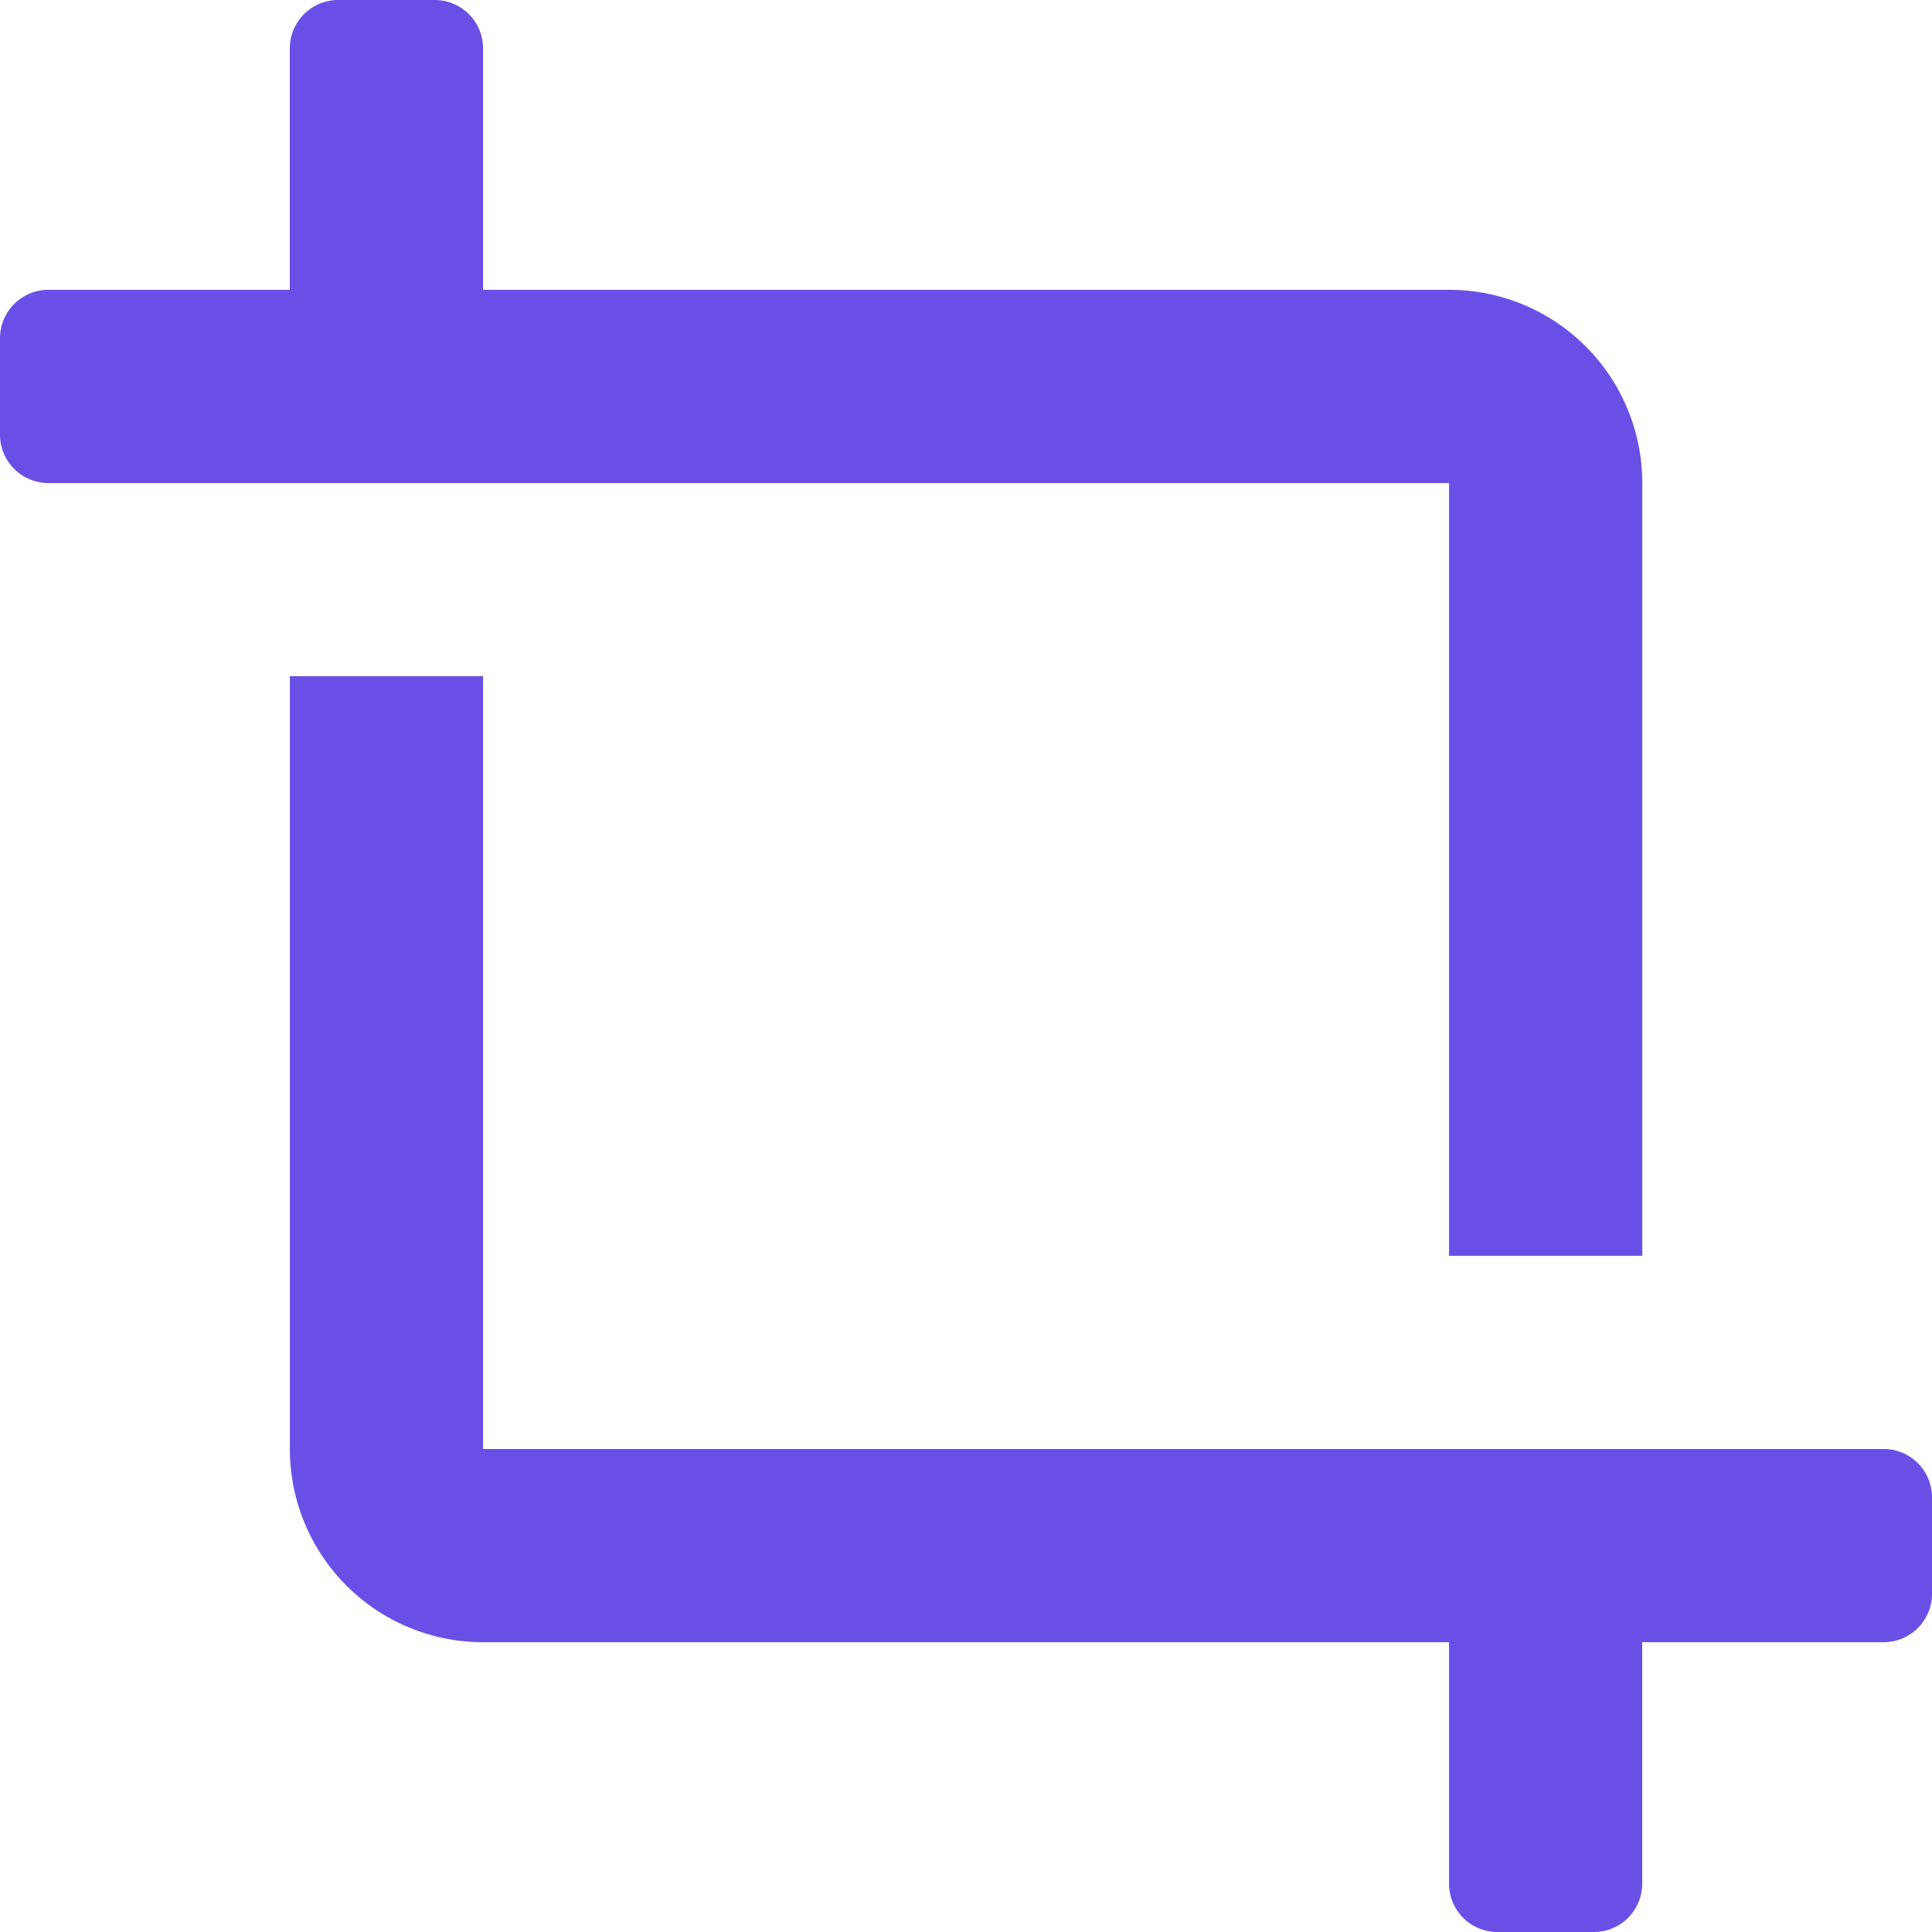
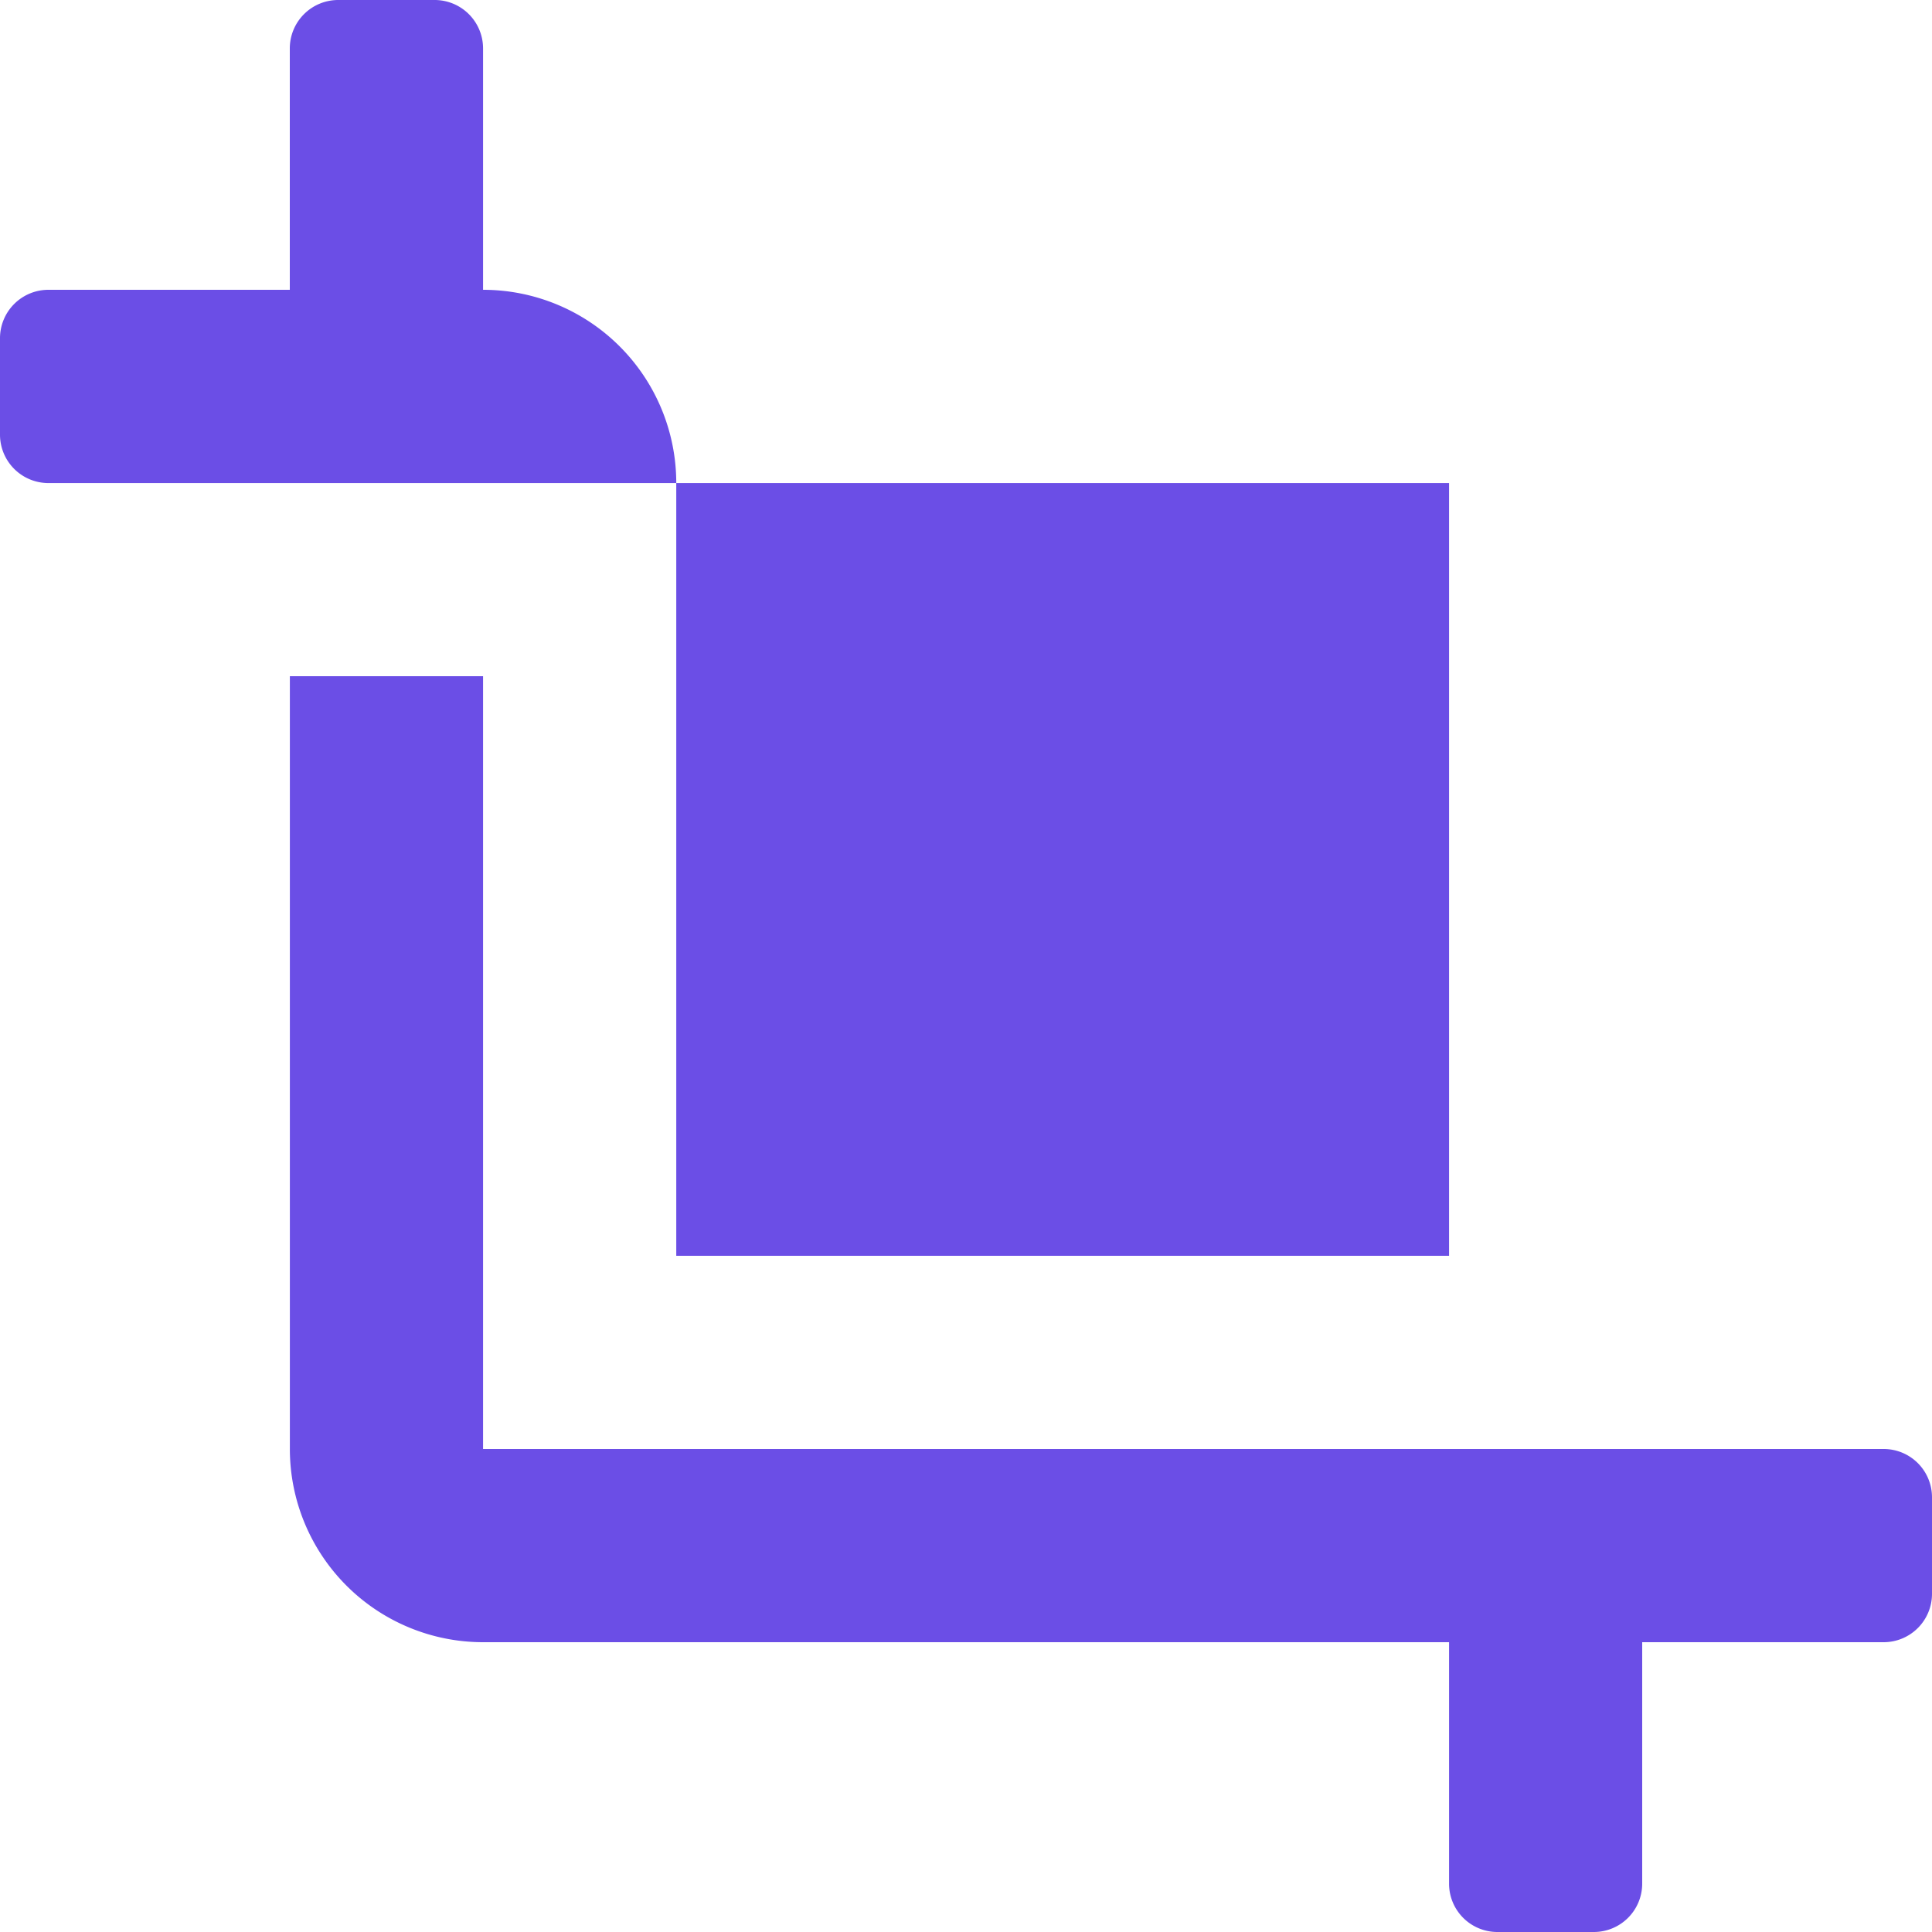
<svg xmlns="http://www.w3.org/2000/svg" width="31" height="31" viewBox="0 0 31 31">
-   <path id="Icon_color" data-name="Icon color" d="M25.575,31h-1.55a.775.775,0,0,1-.774-.774V26.35H7.751a3.1,3.1,0,0,1-3.1-3.1V10.85h3.1v12.4H30.226a.775.775,0,0,1,.774.774v1.55a.776.776,0,0,1-.774.776H26.35v3.875A.776.776,0,0,1,25.575,31Zm.776-10.85h-3.1V7.751H.776A.777.777,0,0,1,0,6.975V5.425A.777.777,0,0,1,.776,4.65H4.65V.776A.777.777,0,0,1,5.425,0h1.55a.777.777,0,0,1,.776.776V4.65h15.5a3.1,3.1,0,0,1,3.1,3.1v12.4Z" fill="#6b4ee6" />
+   <path id="Icon_color" data-name="Icon color" d="M25.575,31h-1.55a.775.775,0,0,1-.774-.774V26.35H7.751a3.1,3.1,0,0,1-3.1-3.1V10.85h3.1v12.4H30.226a.775.775,0,0,1,.774.774v1.55a.776.776,0,0,1-.774.776H26.35v3.875A.776.776,0,0,1,25.575,31Zm.776-10.85h-3.1V7.751H.776A.777.777,0,0,1,0,6.975V5.425A.777.777,0,0,1,.776,4.65H4.65V.776A.777.777,0,0,1,5.425,0h1.55a.777.777,0,0,1,.776.776V4.65a3.1,3.1,0,0,1,3.1,3.1v12.4Z" fill="#6b4ee6" />
</svg>